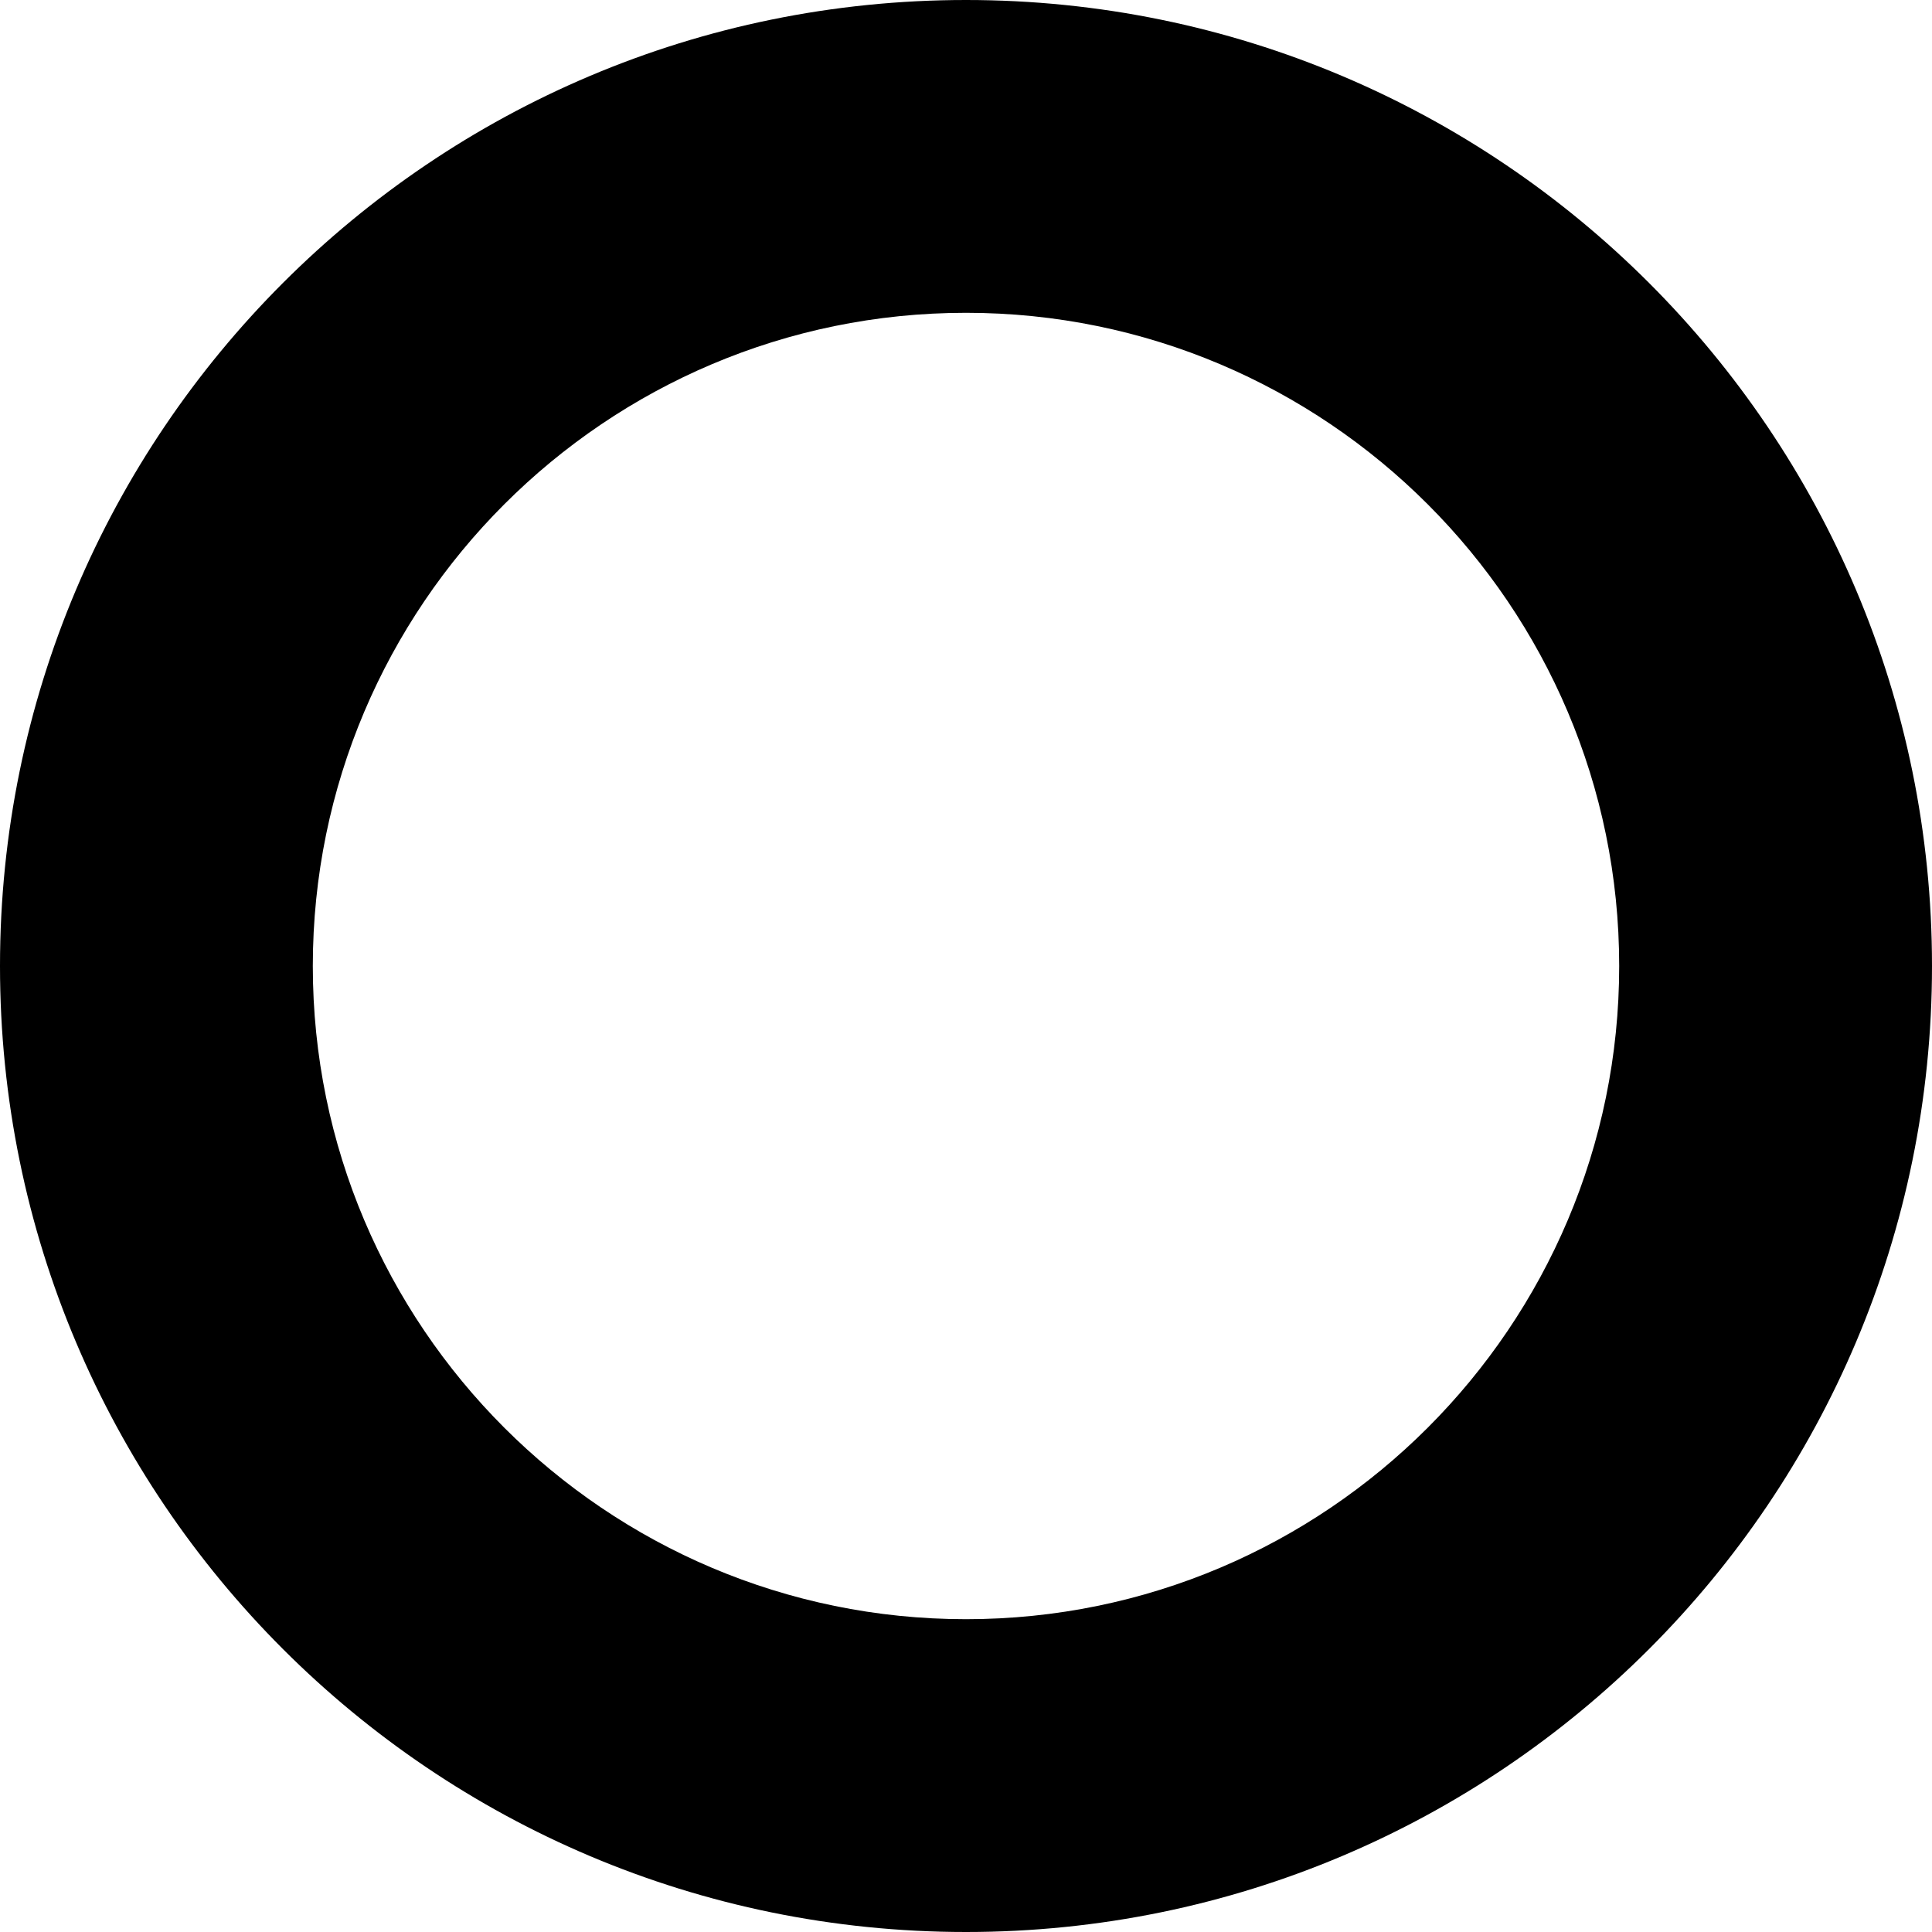
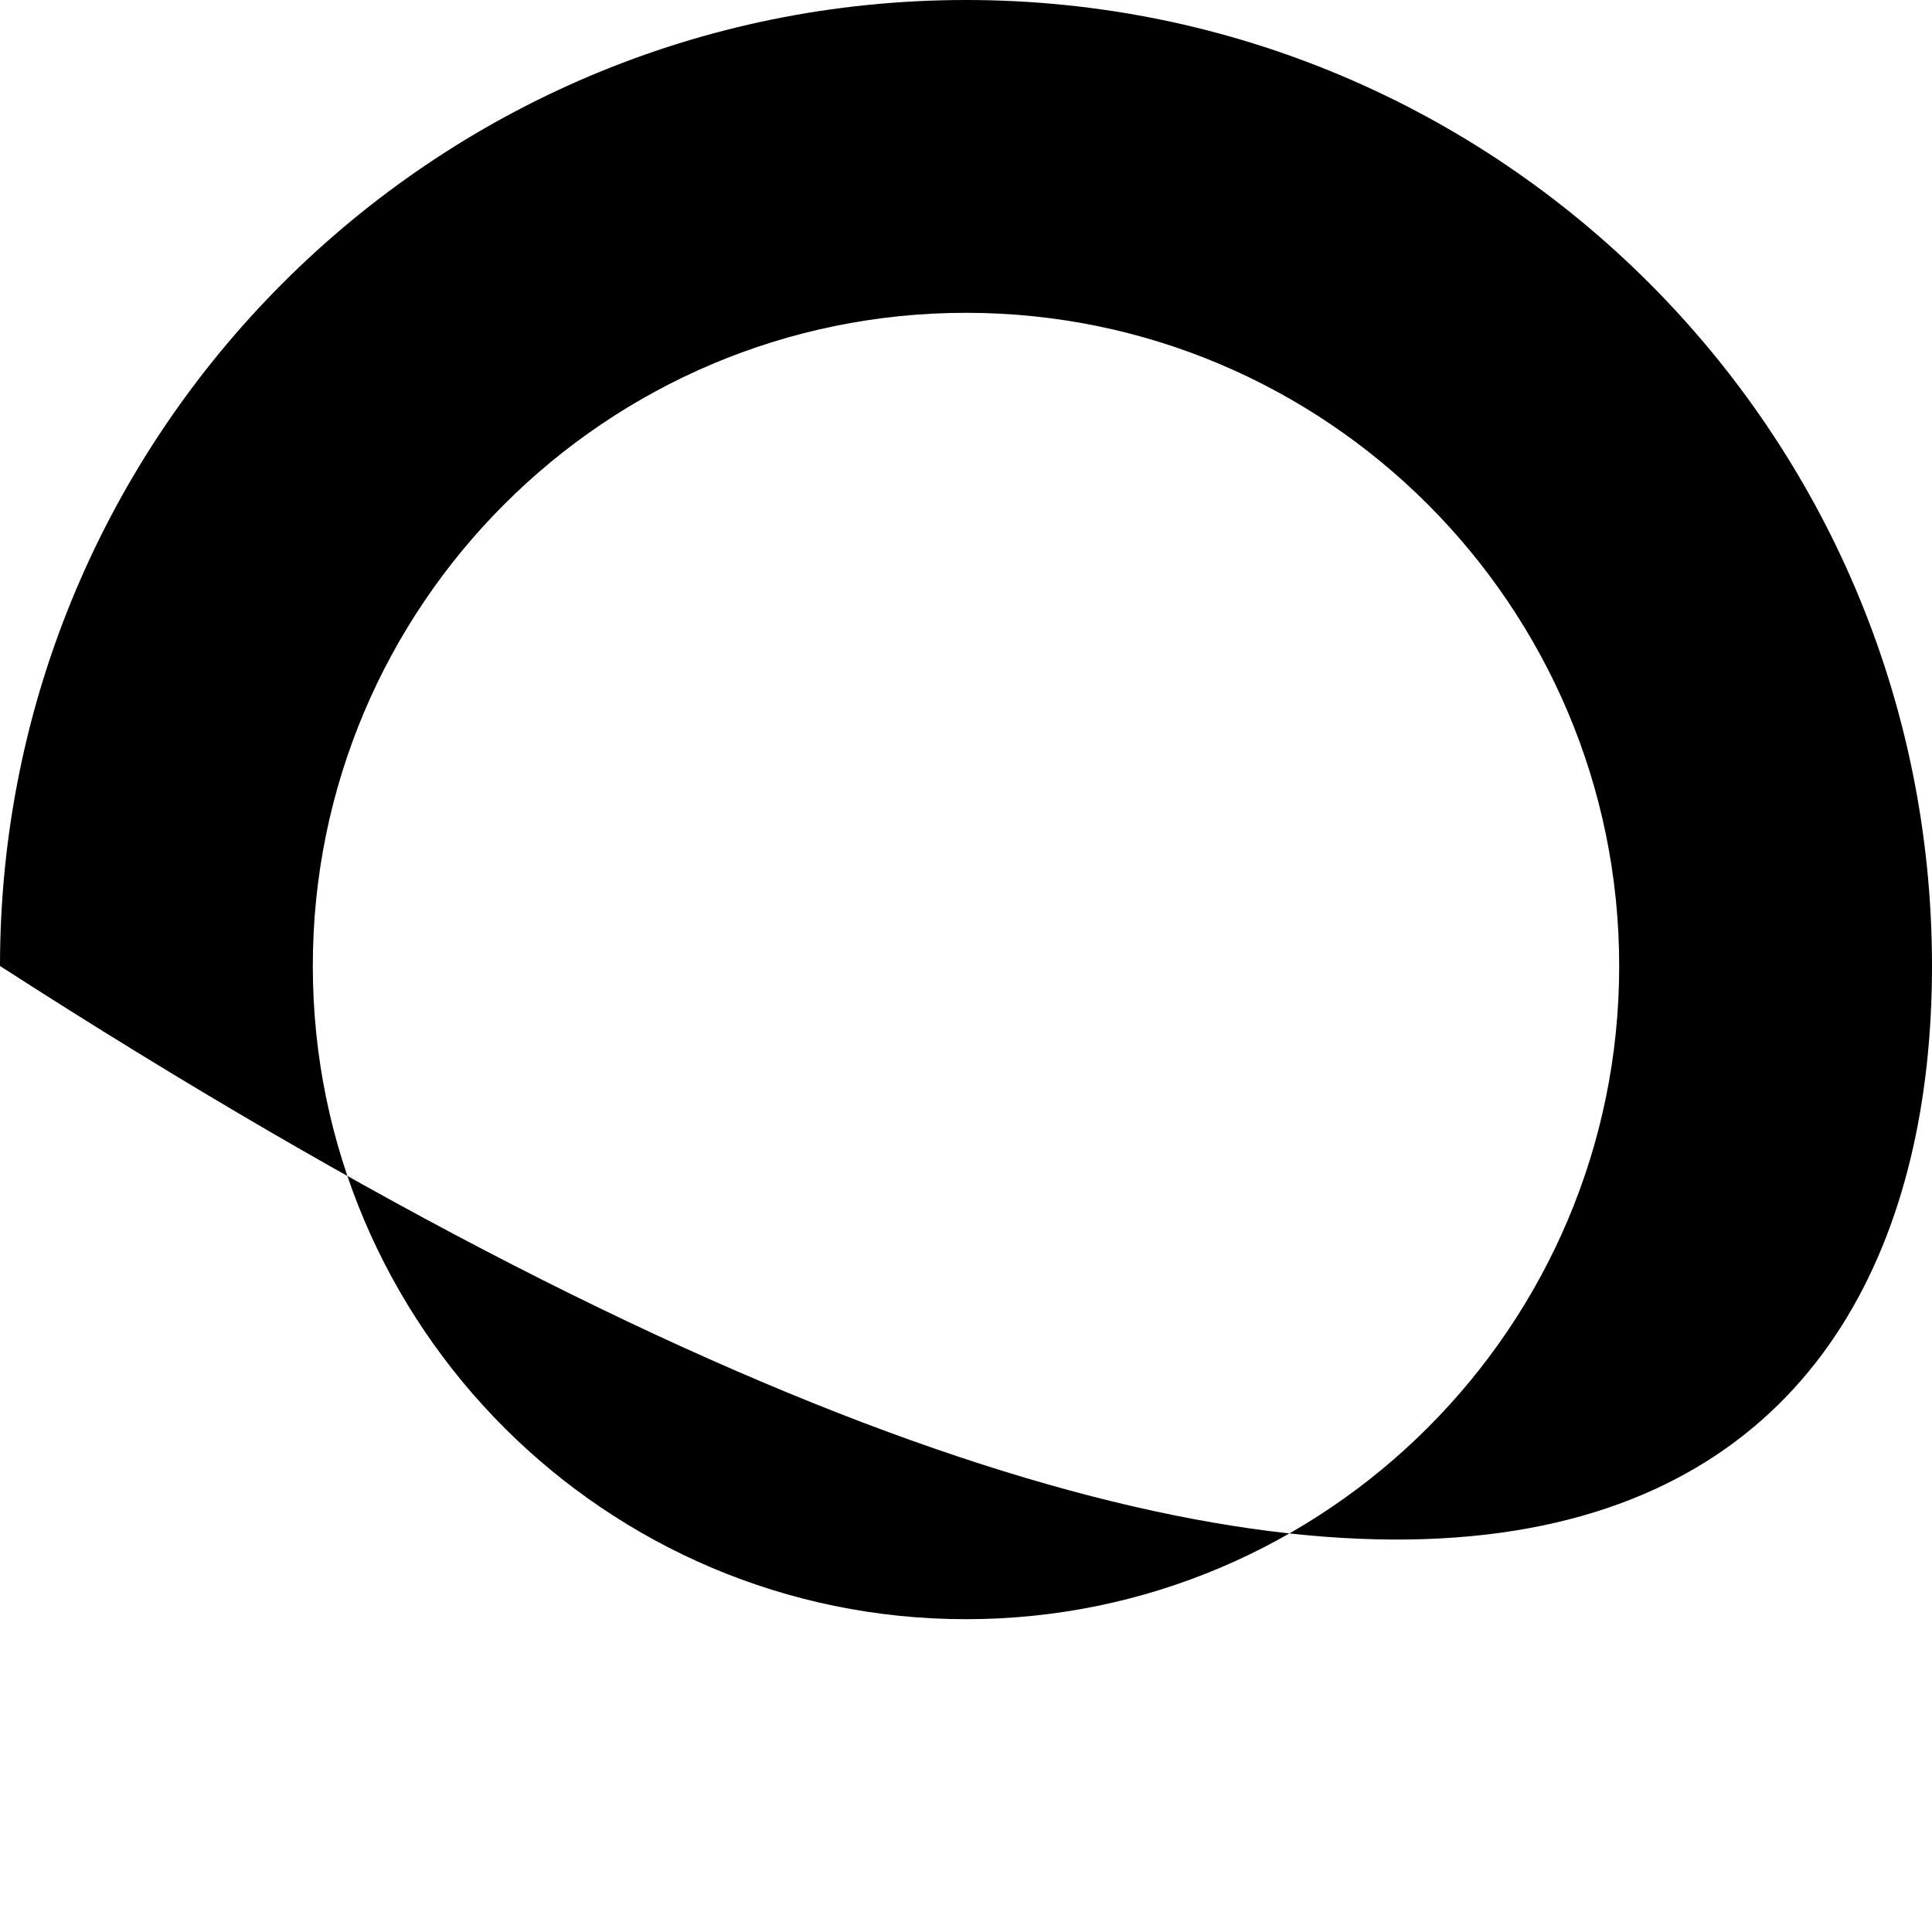
<svg xmlns="http://www.w3.org/2000/svg" xmlns:ns1="http://www.inkscape.org/namespaces/inkscape" xmlns:ns2="http://sodipodi.sourceforge.net/DTD/sodipodi-0.dtd" width="22" height="22" id="svg2" version="1.1" ns1:version="0.46+devel 22040" ns2:docname="dotwww.svg">
  <defs id="defs4">
    <ns1:perspective ns2:type="inkscape:persp3d" ns1:vp_x="0 : 526.18109 : 1" ns1:vp_y="0 : 1000 : 0" ns1:vp_z="744.09448 : 526.18109 : 1" ns1:persp3d-origin="372.04724 : 350.78739 : 1" id="perspective10" />
  </defs>
  <ns2:namedview id="base" pagecolor="#ffffff" bordercolor="#666666" borderopacity="1.0" ns1:pageopacity="0.0" ns1:pageshadow="2" ns1:zoom="15.839192" ns1:cx="8.371299" ns1:cy="10.381937" ns1:document-units="px" ns1:current-layer="layer1" showgrid="false" ns1:window-width="1280" ns1:window-height="972" ns1:window-x="-8" ns1:window-y="-8" ns1:window-maximized="1" showguides="true" ns1:guide-bbox="true">
    <ns2:guide orientation="0,1" position="11.964,10.982" id="guide2831" />
    <ns2:guide orientation="1,0" position="10.982,6.786" id="guide2833" />
  </ns2:namedview>
  <g ns1:label="Layer 1" ns1:groupmode="layer" id="layer1" transform="translate(-324.714,-439.934)">
-     <path style="fill:#000000;fill-opacity:1;stroke:none" d="M 11 0 C 4.925 0 5.3395523e-19 4.925 0 11 C 0 17.075 4.925 22 11 22 C 17.075 22 22 17.075 22 11 C 22 4.925 17.075 5.3395523e-19 11 0 z M 11 3.562 C 15.103 3.562 18.438 6.897 18.438 11 C 18.438 15.103 15.103 18.438 11 18.438 C 6.897 18.438 3.562 15.103 3.562 11 C 3.562 6.897 6.897 3.562 11 3.562 z " transform="translate(324.714,439.934)" id="path2816" />
+     <path style="fill:#000000;fill-opacity:1;stroke:none" d="M 11 0 C 4.925 0 5.3395523e-19 4.925 0 11 C 17.075 22 22 17.075 22 11 C 22 4.925 17.075 5.3395523e-19 11 0 z M 11 3.562 C 15.103 3.562 18.438 6.897 18.438 11 C 18.438 15.103 15.103 18.438 11 18.438 C 6.897 18.438 3.562 15.103 3.562 11 C 3.562 6.897 6.897 3.562 11 3.562 z " transform="translate(324.714,439.934)" id="path2816" />
  </g>
</svg>